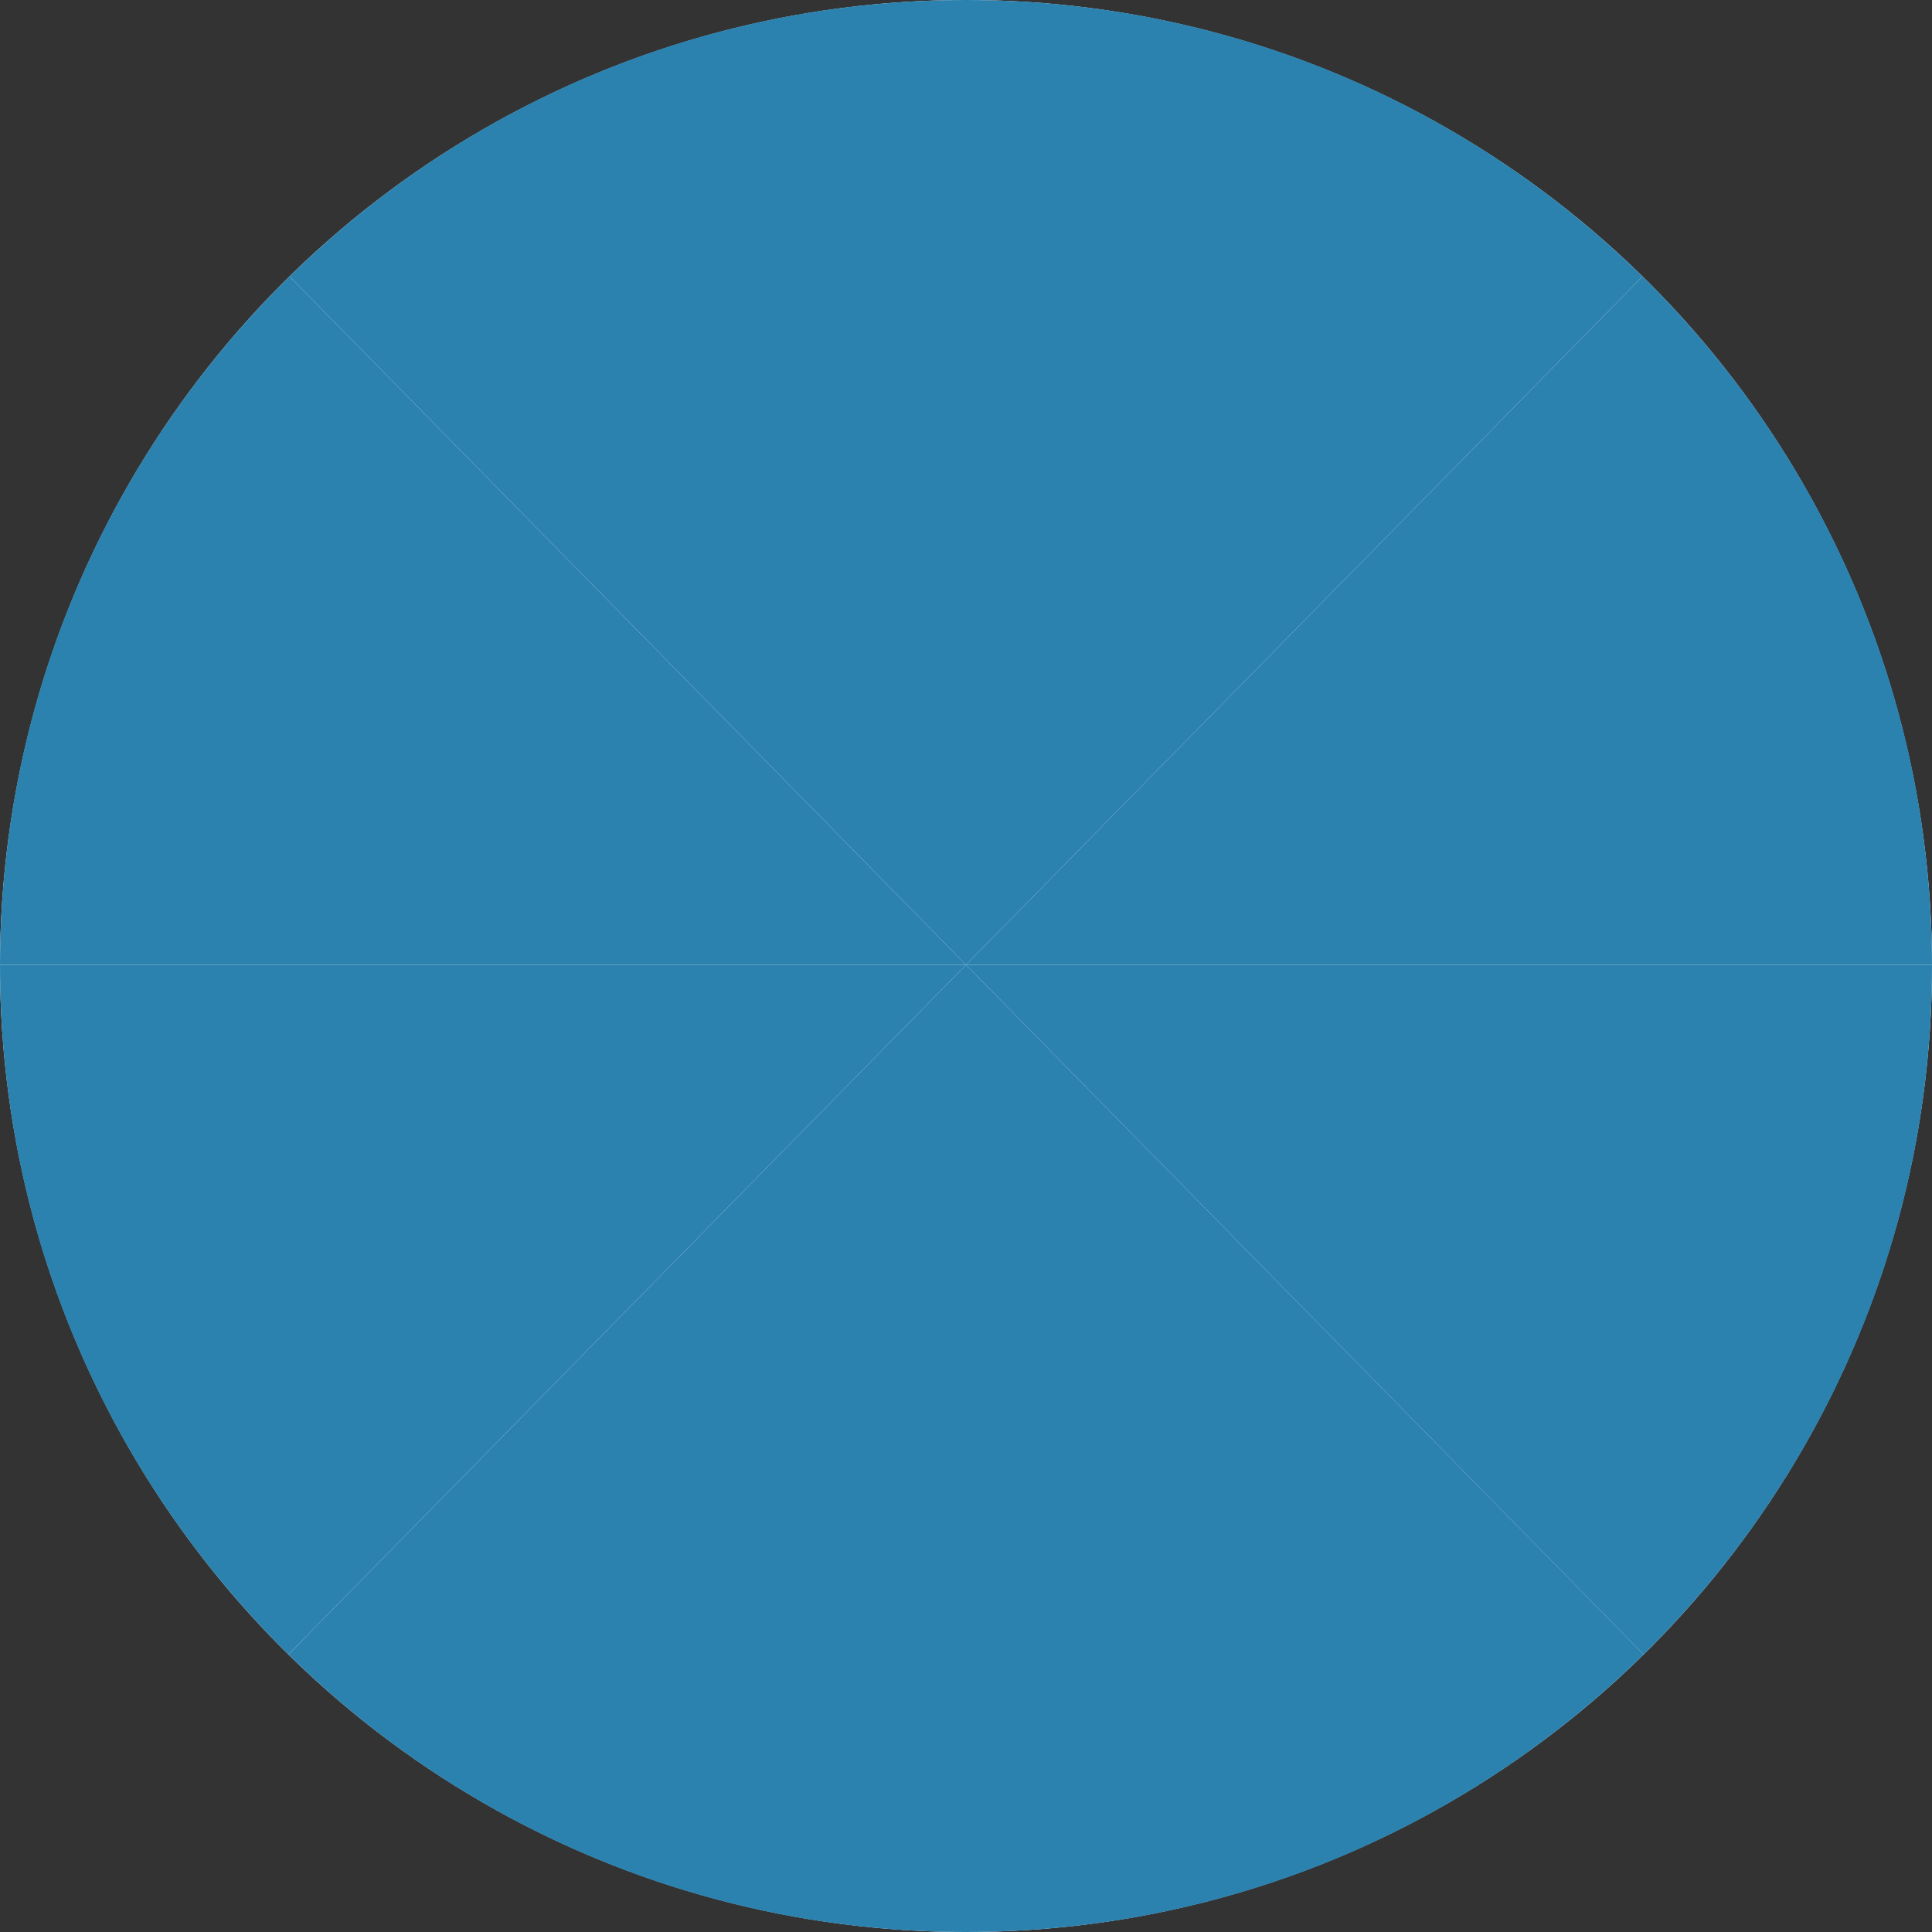
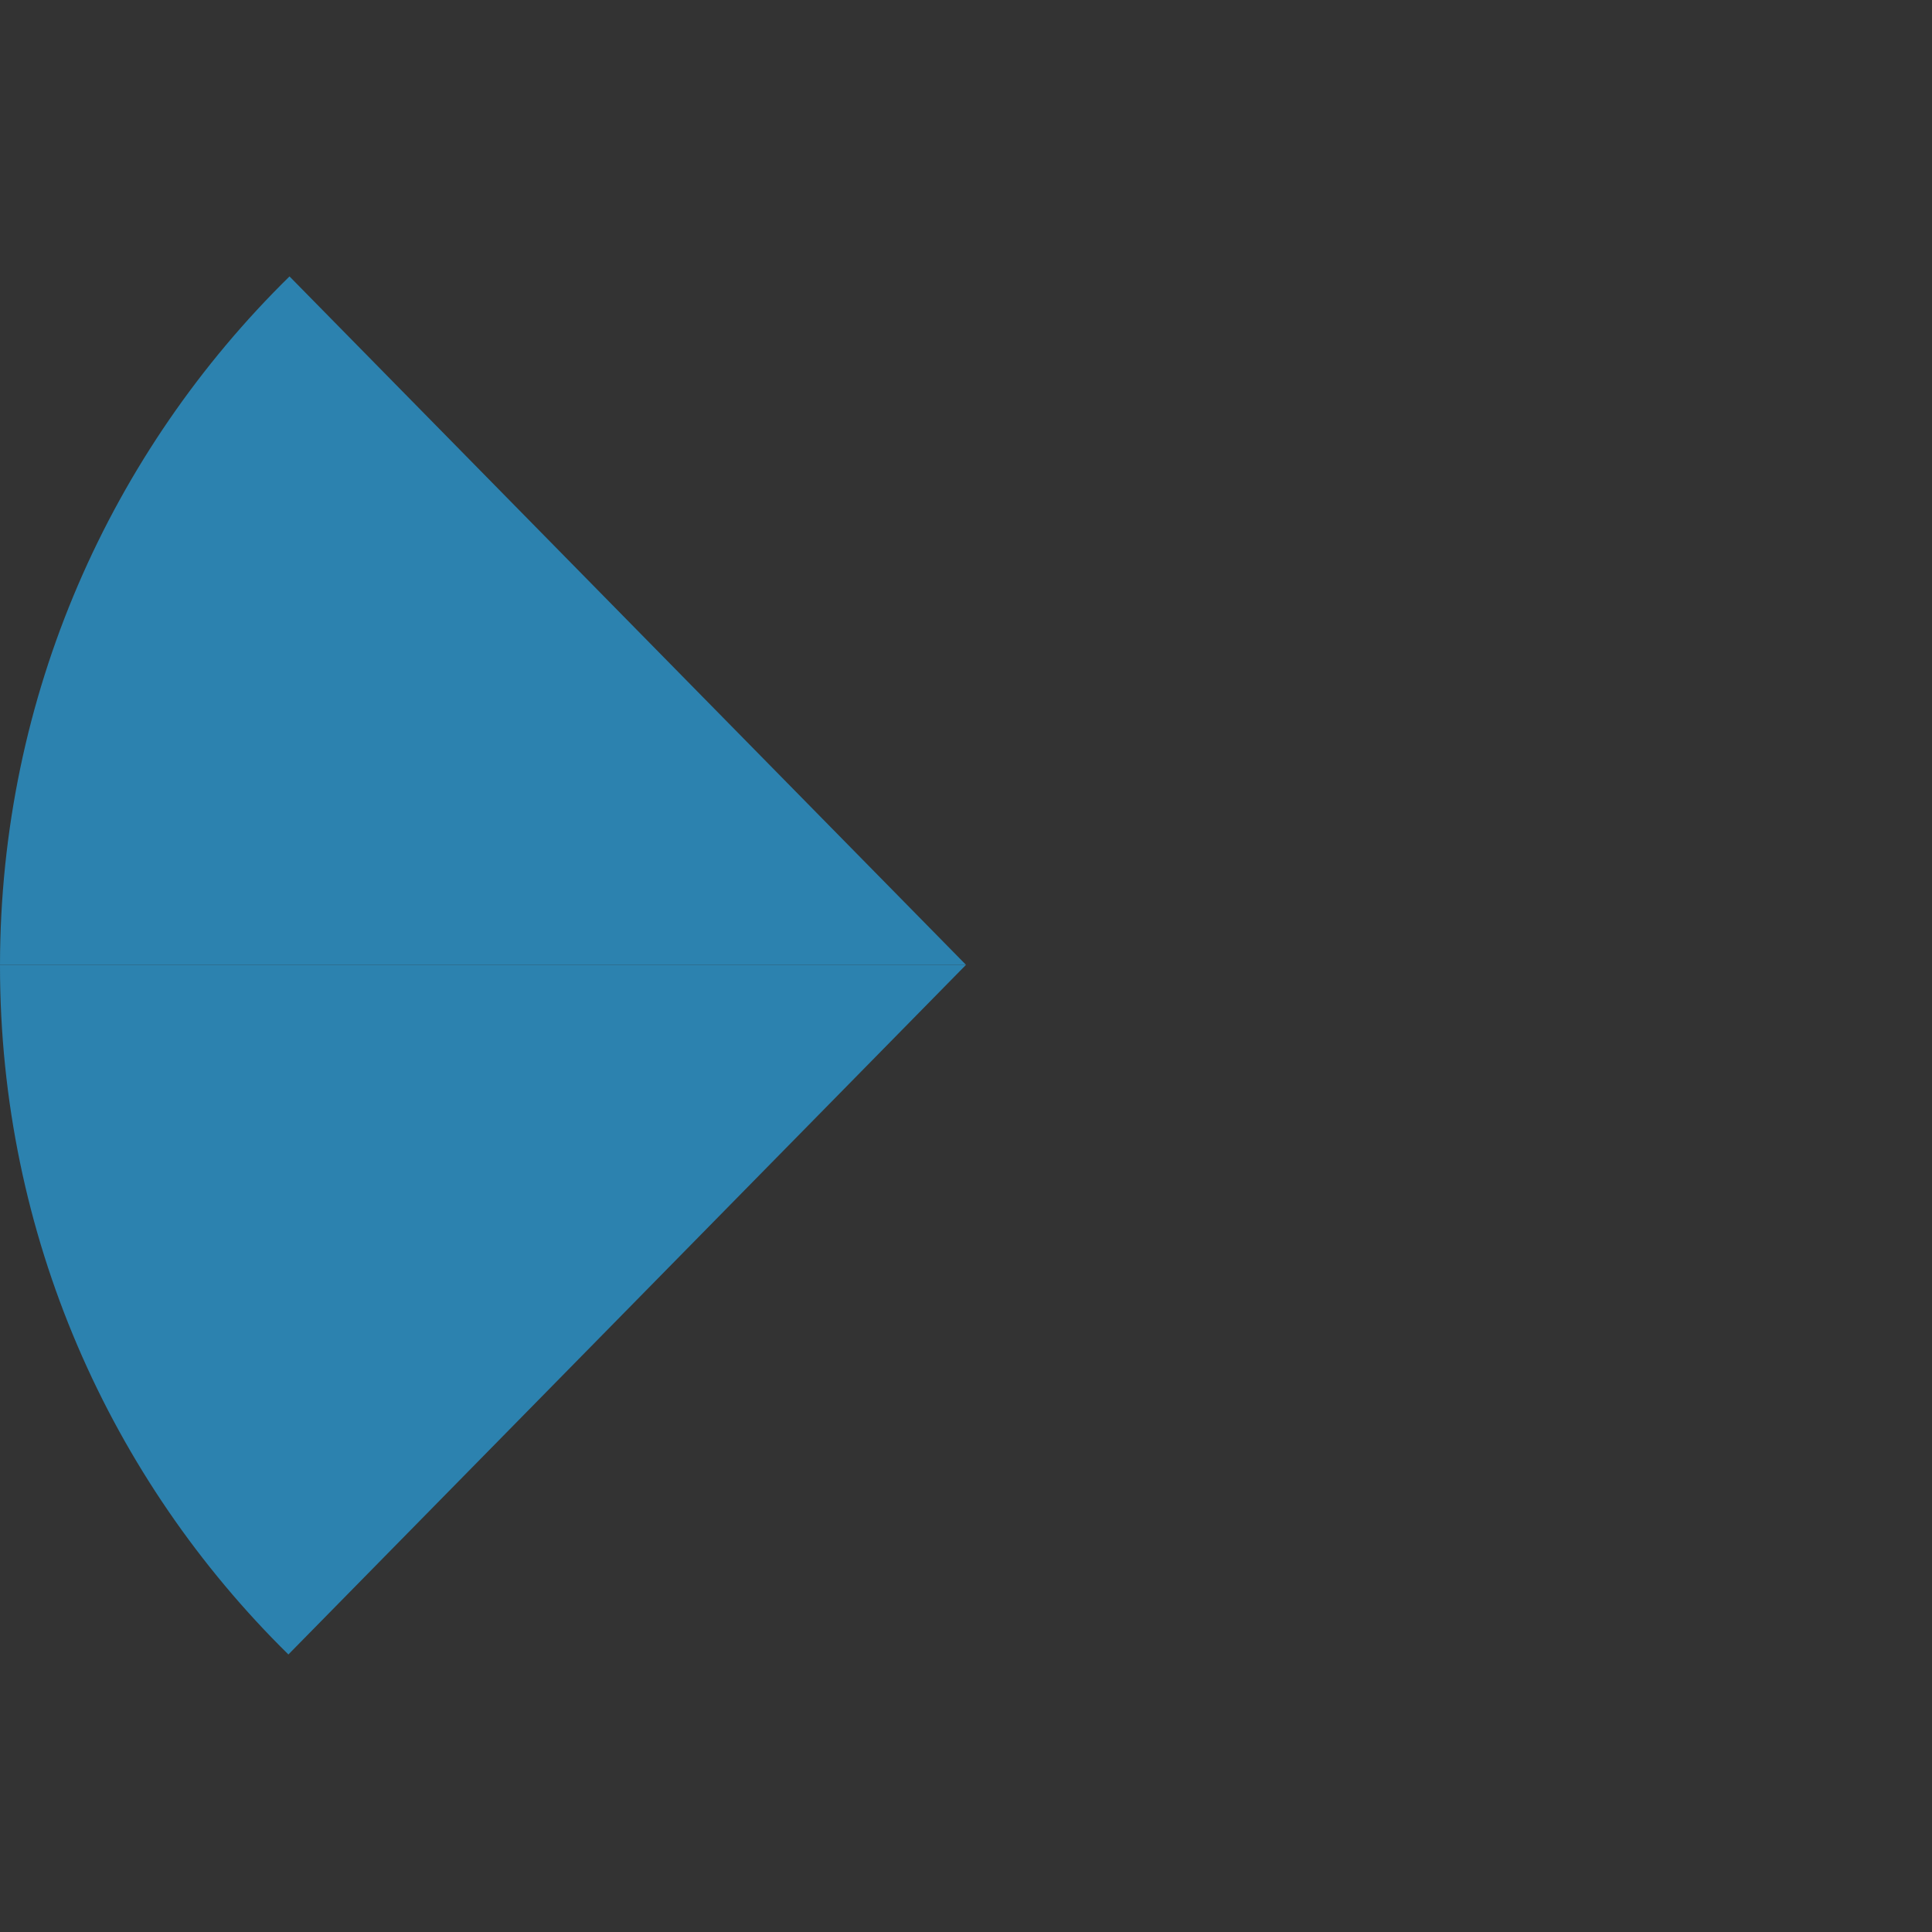
<svg xmlns="http://www.w3.org/2000/svg" id="Layer_2" viewBox="0 0 400 400">
  <rect x="0" y="0" width="400" height="400" fill="#333333" stroke="none" />
  <defs>
    <style>.cls-2{fill:#2c82af}</style>
  </defs>
  <g id="Layer_1-2">
-     <circle cx="200" cy="200" r="200" style="fill:#fff" />
    <path class="cls-2" d="M200 199.76H0C.06 143.94 23 93.47 59.94 57.23L200 199.76Z" />
-     <path class="cls-2" d="M200 0v199.76L59.94 57.23C96.03 21.83 145.46 0 200 0ZM340.06 57.23 200 199.76V0c54.54 0 103.97 21.83 140.06 57.23Z" />
-     <path class="cls-2" d="M400 199.76H200L340.06 57.23C377 93.48 399.94 143.94 400 199.77Z" />
-     <path class="cls-2" d="M400 199.76v.24c0 55.8-22.85 106.27-59.71 142.54L200 199.76h200Z" />
-     <path class="cls-2" d="M340.29 342.54C304.19 378.08 254.66 400 200 400V199.76l140.29 142.77ZM200 199.76V400c-54.65 0-104.19-21.92-140.29-57.46L200 199.76Z" />
    <path class="cls-2" d="M200 199.76 59.71 342.54C22.85 306.27 0 255.8 0 200v-.24h200Z" />
  </g>
</svg>